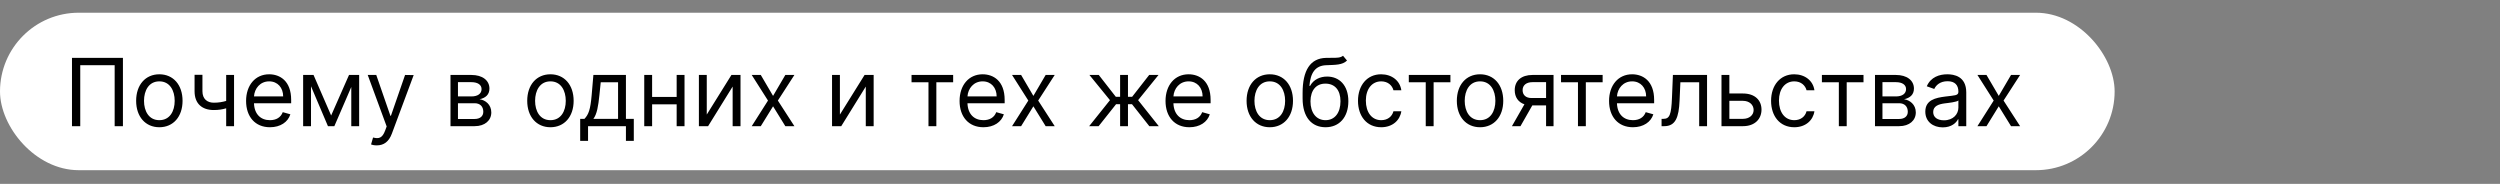
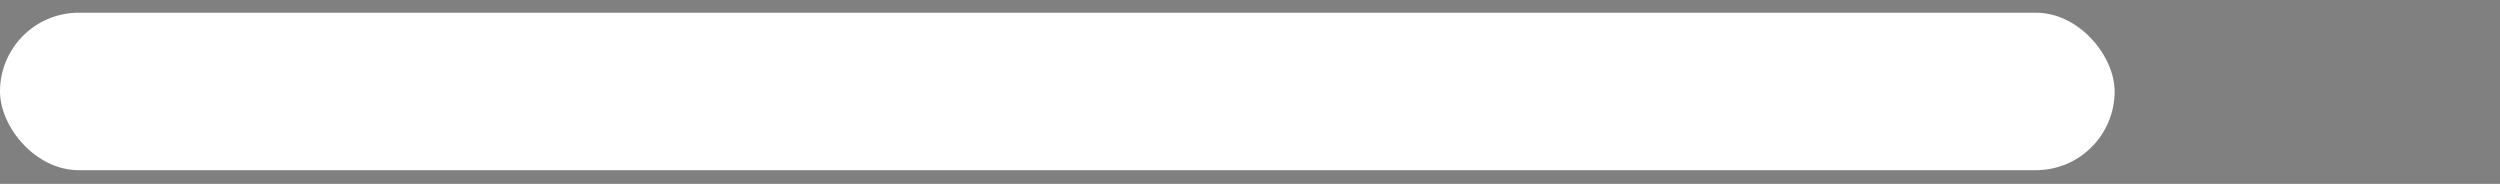
<svg xmlns="http://www.w3.org/2000/svg" width="2556" height="188" viewBox="0 0 2556 188" fill="none">
  <rect x="0" y="0" width="2556" height="188" fill="#808080" stroke="none" />
  <rect y="13" width="2162" height="161" rx="80.5" fill="white" />
-   <path d="M125.682 59.182H73.591V129H82.046V66.682H117.227V129H125.682V59.182ZM162.918 130.091C177.099 130.091 186.645 119.318 186.645 103.091C186.645 86.727 177.099 75.954 162.918 75.954C148.736 75.954 139.19 86.727 139.19 103.091C139.19 119.318 148.736 130.091 162.918 130.091ZM162.918 122.864C152.145 122.864 147.236 113.591 147.236 103.091C147.236 92.591 152.145 83.182 162.918 83.182C173.69 83.182 178.599 92.591 178.599 103.091C178.599 113.591 173.69 122.864 162.918 122.864ZM239.29 76.636H231.244V103.193C227.358 104.318 223.369 105 218.562 105C212.017 105 206.972 101.318 206.972 93.273V76.5H198.926V93.273C198.926 106.091 206.699 112.5 218.562 112.5C223.506 112.5 227.46 111.852 231.244 110.727V129H239.29V76.636ZM276.006 130.091C286.642 130.091 294.415 124.773 296.869 116.864L289.097 114.682C287.051 120.136 282.312 122.864 276.006 122.864C266.562 122.864 260.051 116.761 259.676 105.545H297.688V102.136C297.688 82.636 286.097 75.954 275.188 75.954C261.006 75.954 251.597 87.136 251.597 103.227C251.597 119.318 260.869 130.091 276.006 130.091ZM259.676 98.591C260.222 90.443 265.983 83.182 275.188 83.182C283.915 83.182 289.506 89.727 289.506 98.591H259.676ZM338.562 118.091L320.562 76.636H309.926V129H317.972V88.193L335.29 129H341.835L359.153 88.943V129H367.199V76.636H356.835L338.562 118.091ZM385.233 148.636C392.494 148.636 397.608 144.784 400.642 136.636L422.938 76.773L414.142 76.636L399.688 118.364H399.142L384.688 76.636H375.96L395.324 129.273L393.824 133.364C390.892 141.341 387.278 142.091 381.415 140.591L379.369 147.682C380.188 148.091 382.506 148.636 385.233 148.636ZM460.582 129H485.264C495.901 129 502.31 123 502.31 114.955C502.31 106.739 496.071 102.307 490.31 101.455C496.207 100.227 500.401 96.921 500.401 90.546C500.401 82.193 493.241 76.636 481.991 76.636H460.582V129ZM468.219 121.636V105.545H485.264C490.787 105.545 494.128 108.852 494.128 114.273C494.128 118.841 490.787 121.636 485.264 121.636H468.219ZM468.219 98.591V84H481.991C488.435 84 492.355 86.693 492.355 91.091C492.355 95.761 488.435 98.591 481.991 98.591H468.219ZM562.761 130.091C576.943 130.091 586.489 119.318 586.489 103.091C586.489 86.727 576.943 75.954 562.761 75.954C548.58 75.954 539.034 86.727 539.034 103.091C539.034 119.318 548.58 130.091 562.761 130.091ZM562.761 122.864C551.989 122.864 547.08 113.591 547.08 103.091C547.08 92.591 551.989 83.182 562.761 83.182C573.534 83.182 578.443 92.591 578.443 103.091C578.443 113.591 573.534 122.864 562.761 122.864ZM593.179 144H601.224V129H639.952V144H647.997V121.5H639.952V76.636H606.679L604.906 97.364C603.645 112.023 601.77 117.068 597.543 121.5H593.179V144ZM606.679 121.5C610.361 116.659 611.69 108.307 612.815 97.364L614.179 84.136H631.906V121.5H606.679ZM666.722 76.636H658.676V129H666.722V106.636H691.812V129H699.858V76.636H691.812V99.136H666.722V76.636ZM722.597 117.136V76.636H714.551V129H723.96L749.051 88.5V129H757.097V76.636H747.824L722.597 117.136ZM777.832 76.636H768.56L785.196 102.818L768.56 129H777.832L790.378 108.682L802.923 129H812.196L795.287 102.818L812.196 76.636H802.923L790.378 98.046L777.832 76.636ZM858.722 117.136V76.636H850.676V129H860.085L885.176 88.5V129H893.222V76.636H883.949L858.722 117.136ZM931.957 84.136H949.276V129H957.321V84.136H974.503V76.636H931.957V84.136ZM1005.47 130.091C1016.11 130.091 1023.88 124.773 1026.34 116.864L1018.57 114.682C1016.52 120.136 1011.78 122.864 1005.47 122.864C996.031 122.864 989.52 116.761 989.145 105.545H1027.16V102.136C1027.16 82.636 1015.57 75.954 1004.66 75.954C990.474 75.954 981.065 87.136 981.065 103.227C981.065 119.318 990.338 130.091 1005.47 130.091ZM989.145 98.591C989.69 90.443 995.452 83.182 1004.66 83.182C1013.38 83.182 1018.97 89.727 1018.97 98.591H989.145ZM1043.99 76.636H1034.72L1051.35 102.818L1034.72 129H1043.99L1056.53 108.682L1069.08 129H1078.35L1061.44 102.818L1078.35 76.636H1069.08L1056.53 98.046L1043.99 76.636ZM1113.56 129H1123.24L1141.11 106.5H1145.2V129H1153.24V106.5H1157.33L1175.06 129H1184.74L1163.61 102.409L1184.47 76.636H1174.92L1157.47 99H1153.24V76.636H1145.2V99H1140.83L1123.38 76.636H1113.83L1134.83 102.409L1113.56 129ZM1216.04 130.091C1226.67 130.091 1234.45 124.773 1236.9 116.864L1229.13 114.682C1227.08 120.136 1222.34 122.864 1216.04 122.864C1206.59 122.864 1200.08 116.761 1199.71 105.545H1237.72V102.136C1237.72 82.636 1226.13 75.954 1215.22 75.954C1201.04 75.954 1191.63 87.136 1191.63 103.227C1191.63 119.318 1200.9 130.091 1216.04 130.091ZM1199.71 98.591C1200.25 90.443 1206.01 83.182 1215.22 83.182C1223.95 83.182 1229.54 89.727 1229.54 98.591H1199.71ZM1298.23 130.091C1312.41 130.091 1321.96 119.318 1321.96 103.091C1321.96 86.727 1312.41 75.954 1298.23 75.954C1284.05 75.954 1274.5 86.727 1274.5 103.091C1274.5 119.318 1284.05 130.091 1298.23 130.091ZM1298.23 122.864C1287.46 122.864 1282.55 113.591 1282.55 103.091C1282.55 92.591 1287.46 83.182 1298.23 83.182C1309 83.182 1313.91 92.591 1313.91 103.091C1313.91 113.591 1309 122.864 1298.23 122.864ZM1373.1 57C1370.55 59.148 1366.73 59.148 1361.38 59.114C1359.64 59.114 1357.73 59.114 1355.65 59.182C1339.69 59.591 1331.78 71.727 1331.78 95.046V100.636C1331.78 120 1341.19 130.091 1355.24 130.091C1369.25 130.091 1378.56 119.932 1378.56 103.5C1378.56 87 1369.11 78.273 1356.88 78.273C1349.68 78.273 1342.97 81.273 1339.42 87.818H1338.74C1339.83 74.318 1344.88 67.091 1355.78 66.682C1365.47 66.273 1372.42 66.546 1377.19 61.909L1373.1 57ZM1355.24 122.864C1345.69 122.864 1339.83 115.227 1339.83 103.5C1340 92.046 1345.76 85.5 1355.1 85.5C1364.68 85.5 1370.51 92.046 1370.51 103.5C1370.51 115.295 1364.72 122.864 1355.24 122.864ZM1412.14 130.091C1423.73 130.091 1431.36 123 1432.73 113.727H1424.68C1423.18 119.455 1418.41 122.864 1412.14 122.864C1402.59 122.864 1396.45 114.955 1396.45 102.818C1396.45 90.954 1402.73 83.182 1412.14 83.182C1419.23 83.182 1423.45 87.546 1424.68 92.318H1432.73C1431.36 82.5 1423.05 75.954 1412 75.954C1397.82 75.954 1388.41 87.136 1388.41 103.091C1388.41 118.773 1397.41 130.091 1412.14 130.091ZM1440.36 84.136H1457.68V129H1465.73V84.136H1482.91V76.636H1440.36V84.136ZM1513.2 130.091C1527.38 130.091 1536.93 119.318 1536.93 103.091C1536.93 86.727 1527.38 75.954 1513.2 75.954C1499.02 75.954 1489.47 86.727 1489.47 103.091C1489.47 119.318 1499.02 130.091 1513.2 130.091ZM1513.2 122.864C1502.43 122.864 1497.52 113.591 1497.52 103.091C1497.52 92.591 1502.43 83.182 1513.2 83.182C1523.97 83.182 1528.88 92.591 1528.88 103.091C1528.88 113.591 1523.97 122.864 1513.2 122.864ZM1580.71 129H1588.34V76.636H1566.8C1555.51 76.636 1548.66 82.534 1548.66 92.182C1548.66 99.375 1552.28 104.489 1558.58 106.636L1545.8 129H1554.53L1566.66 107.727H1580.71V129ZM1580.71 100.227H1565.84C1560.15 100.227 1556.71 97.193 1556.71 92.182C1556.71 87.102 1560.53 84 1566.8 84H1580.71V100.227ZM1595.99 84.136H1613.31V129H1621.35V84.136H1638.53V76.636H1595.99V84.136ZM1669.51 130.091C1680.14 130.091 1687.91 124.773 1690.37 116.864L1682.6 114.682C1680.55 120.136 1675.81 122.864 1669.51 122.864C1660.06 122.864 1653.55 116.761 1653.18 105.545H1691.19V102.136C1691.19 82.636 1679.6 75.954 1668.69 75.954C1654.51 75.954 1645.1 87.136 1645.1 103.227C1645.1 119.318 1654.37 130.091 1669.51 130.091ZM1653.18 98.591C1653.72 90.443 1659.48 83.182 1668.69 83.182C1677.41 83.182 1683.01 89.727 1683.01 98.591H1653.18ZM1698.79 129H1701.52C1713.11 129 1716.45 120 1717.2 102.818L1718.02 84.136H1737.24V129H1745.29V76.636H1710.38L1709.43 99.818C1708.74 117.409 1706.97 121.5 1700.7 121.5H1698.79V129ZM1768.1 95.591V76.636H1760.05V129H1782.01C1794.28 129 1800.96 121.5 1800.96 112.091C1800.96 102.545 1794.28 95.591 1782.01 95.591H1768.1ZM1768.1 103.091H1782.01C1788.38 103.091 1792.91 106.977 1792.91 112.5C1792.91 117.784 1788.38 121.5 1782.01 121.5H1768.1V103.091ZM1834.48 130.091C1846.07 130.091 1853.71 123 1855.07 113.727H1847.03C1845.53 119.455 1840.75 122.864 1834.48 122.864C1824.93 122.864 1818.8 114.955 1818.8 102.818C1818.8 90.954 1825.07 83.182 1834.48 83.182C1841.57 83.182 1845.8 87.546 1847.03 92.318H1855.07C1853.71 82.5 1845.39 75.954 1834.34 75.954C1820.16 75.954 1810.75 87.136 1810.75 103.091C1810.75 118.773 1819.75 130.091 1834.48 130.091ZM1862.71 84.136H1880.03V129H1888.07V84.136H1905.25V76.636H1862.71V84.136ZM1916.99 129H1941.67C1952.31 129 1958.72 123 1958.72 114.955C1958.72 106.739 1952.48 102.307 1946.72 101.455C1952.61 100.227 1956.81 96.921 1956.81 90.546C1956.81 82.193 1949.65 76.636 1938.4 76.636H1916.99V129ZM1924.62 121.636V105.545H1941.67C1947.19 105.545 1950.53 108.852 1950.53 114.273C1950.53 118.841 1947.19 121.636 1941.67 121.636H1924.62ZM1924.62 98.591V84H1938.4C1944.84 84 1948.76 86.693 1948.76 91.091C1948.76 95.761 1944.84 98.591 1938.4 98.591H1924.62ZM1986.3 130.227C1995.44 130.227 2000.21 125.318 2001.85 121.909H2002.26V129H2010.3V94.5C2010.3 77.864 1997.62 75.954 1990.94 75.954C1983.03 75.954 1974.03 78.682 1969.94 88.227L1977.58 90.954C1979.35 87.136 1983.54 83.046 1991.21 83.046C1998.61 83.046 2002.26 86.966 2002.26 93.682V93.954C2002.26 97.841 1998.3 97.5 1988.76 98.727C1979.04 99.989 1968.44 102.136 1968.44 114.136C1968.44 124.364 1976.35 130.227 1986.3 130.227ZM1987.53 123C1981.12 123 1976.49 120.136 1976.49 114.545C1976.49 108.409 1982.08 106.5 1988.35 105.682C1991.76 105.273 2000.89 104.318 2002.26 102.682V110.045C2002.26 116.591 1997.08 123 1987.53 123ZM2030.99 76.636H2021.72L2038.35 102.818L2021.72 129H2030.99L2043.53 108.682L2056.08 129H2065.35L2048.44 102.818L2065.35 76.636H2056.08L2043.53 98.046L2030.99 76.636Z" fill="black" />
</svg>